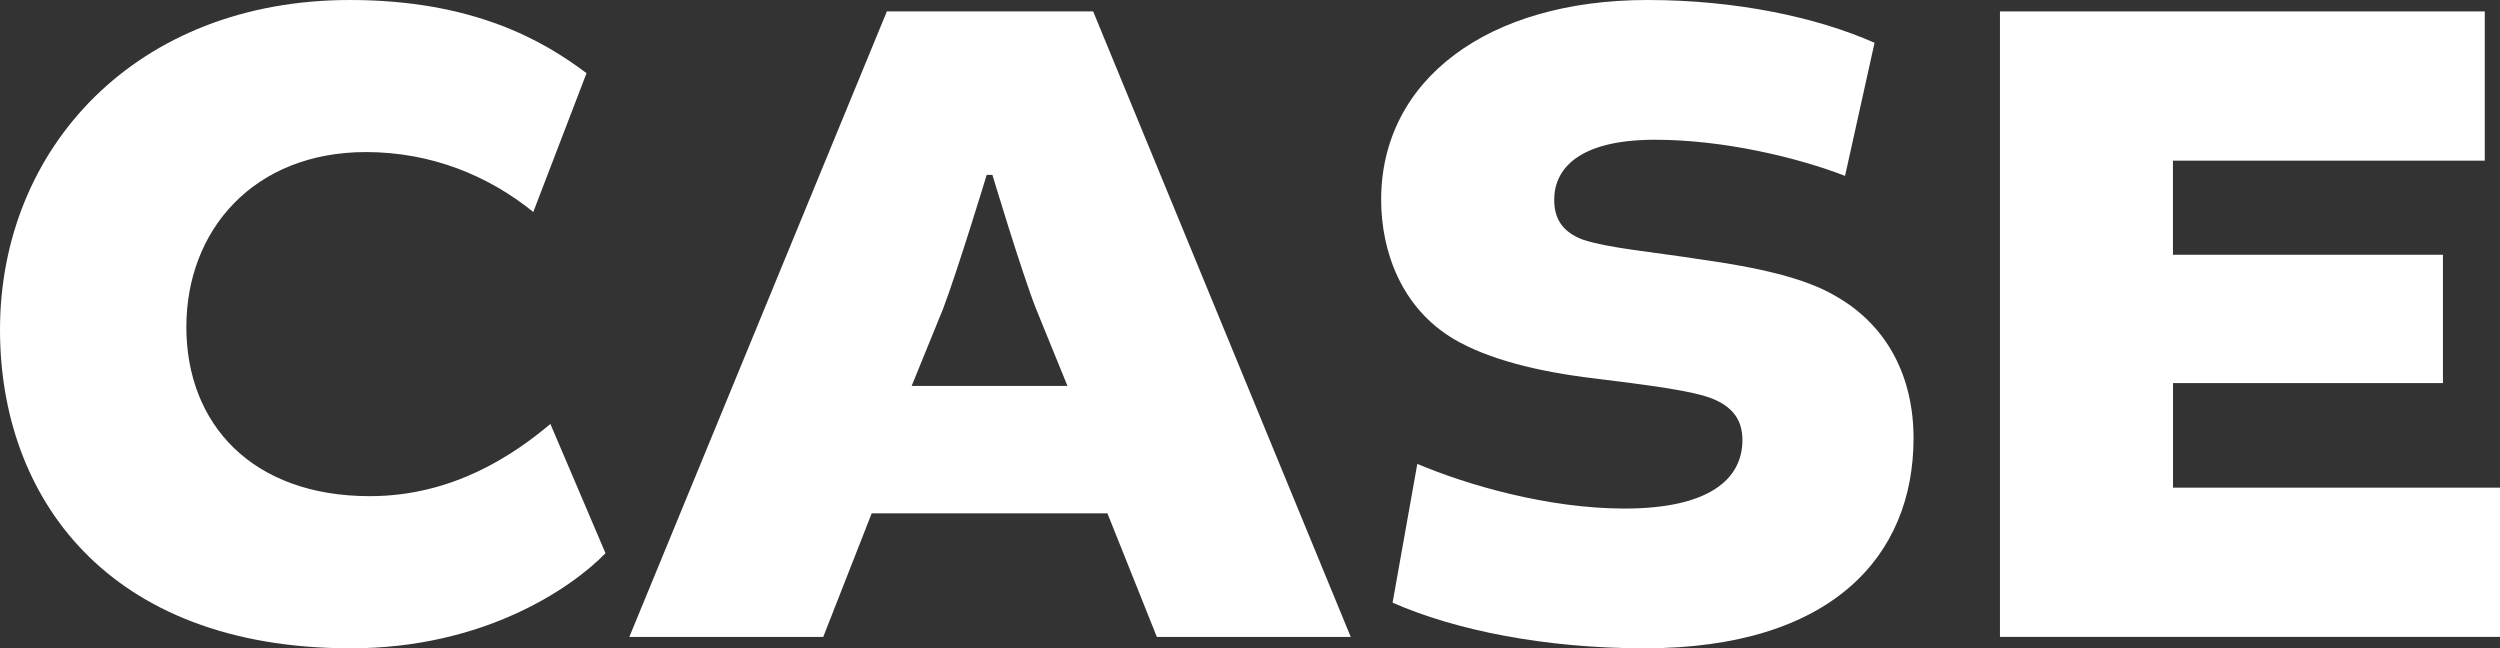
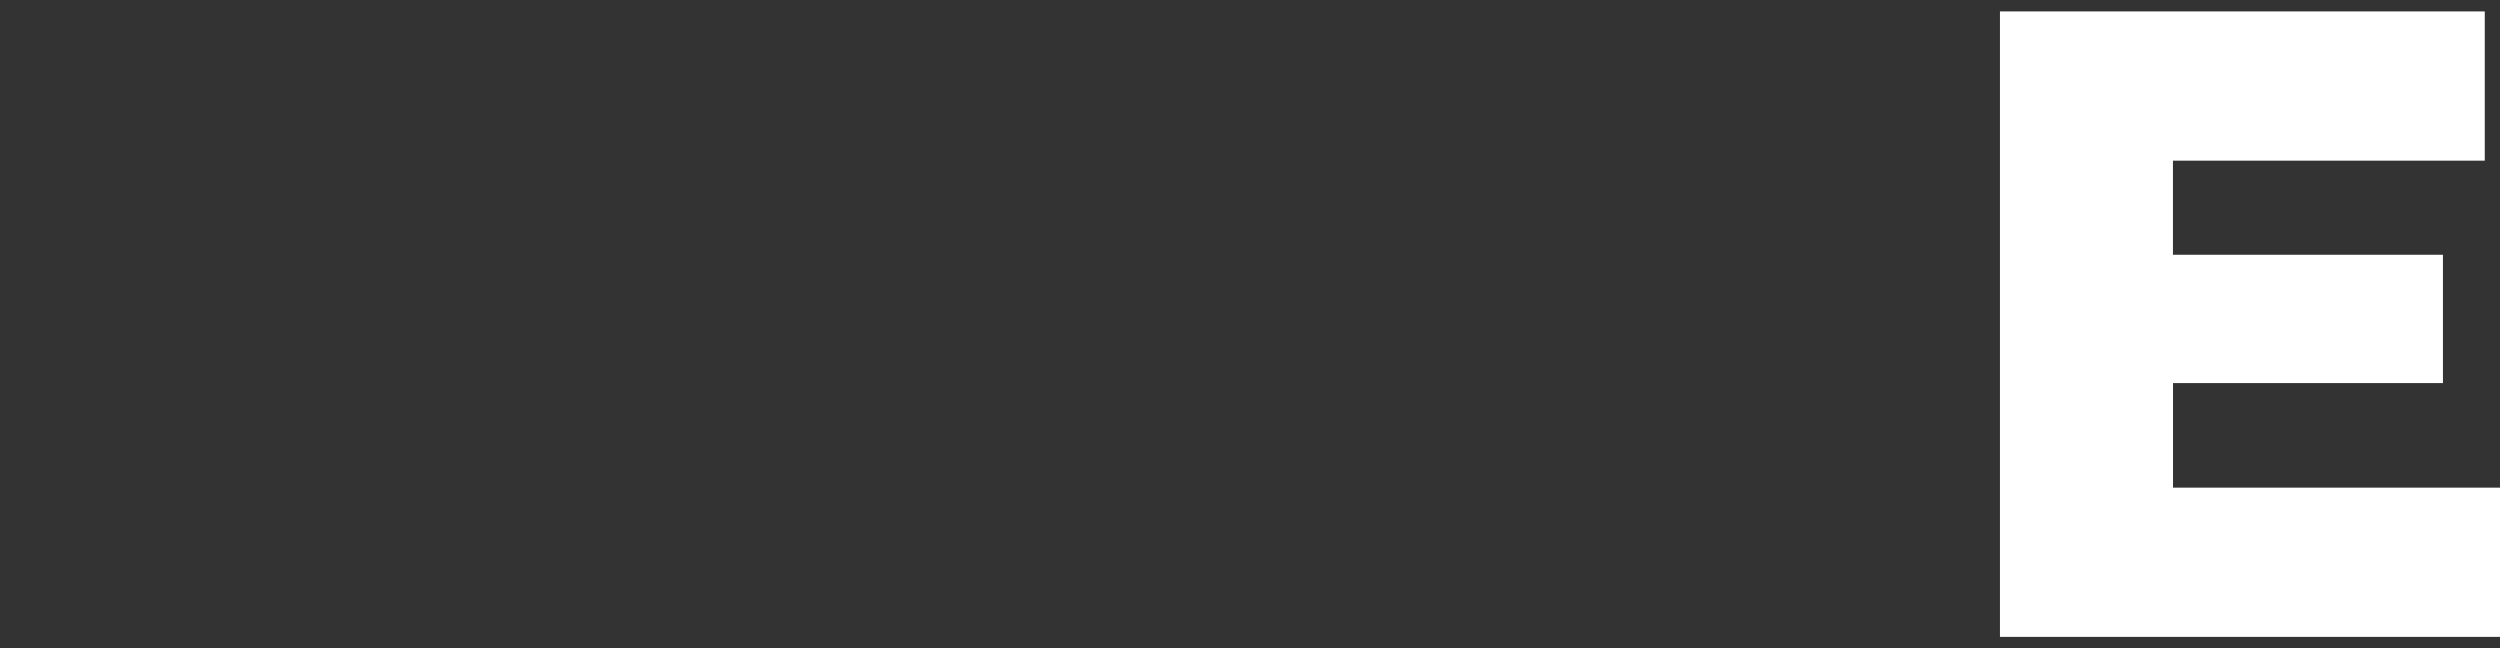
<svg xmlns="http://www.w3.org/2000/svg" id="_レイヤー_2" data-name="レイヤー 2" viewBox="0 0 334.72 86.8">
  <rect x="0" y="0" width="334.72" height="86.8" fill="#333333" stroke="none" />
  <defs>
    <style>
      .cls-1 {
        fill: #fff;
      }
    </style>
  </defs>
  <g id="_レイヤー_1-2" data-name="レイヤー 1">
    <g>
-       <path class="cls-1" d="M0,44.16C0,19.85,18.2,0,46.84,0c16.55,0,25.96,5.47,31.69,9.8l-7.13,18.58c-5.98-4.84-13.62-8.02-22.4-8.02-15.02,0-24.05,10.44-24.05,23.42s8.78,22.65,24.56,22.65c11.2,0,19.35-5.6,24.18-9.67l7.38,17.31c-4.45,4.58-16.16,12.73-34.11,12.73C14.25,86.8,0,66.44,0,44.16Z" />
-       <path class="cls-1" d="M146.36,1.53l34.49,83.75h-25.96l-6.62-16.55h-31.56l-6.49,16.55h-25.96L118.74,1.53h27.62ZM122.05,51.67h20.87l-4.2-10.31c-1.91-4.84-5.85-17.95-5.85-17.95h-.76s-3.95,12.98-5.85,17.95l-4.2,10.31Z" />
-       <path class="cls-1" d="M186.45,80.69l3.31-18.58c6.62,2.8,17.44,5.98,27.75,5.98,11.33,0,15.78-3.95,15.78-9.16,0-2.54-1.15-4.33-3.82-5.47-2.67-1.15-8.91-1.91-16.04-2.8-7.51-.89-14.13-2.55-18.71-5.22-7.13-4.2-9.8-11.84-9.8-18.71,0-16.04,14.25-26.73,35.64-26.73,11.84,0,22.65,2.29,30.42,5.73l-3.95,17.82c-6.24-2.42-16.16-4.84-25.45-4.84-10.44,0-13.49,4.07-13.49,8.02,0,2.16.76,4.2,3.82,5.35,3.44,1.15,9.42,1.65,15.91,2.67,7.25,1.02,13.87,2.42,18.07,4.96,6.87,3.95,10.31,10.82,10.31,18.96,0,15.78-10.95,28.13-36.02,28.13-13.36,0-25.33-2.42-33.73-6.11Z" />
      <path class="cls-1" d="M290.94,51.29v14h43.78v19.98h-66.95V1.53h64.91v19.98h-41.75v12.6h36.15v17.18h-36.15Z" />
    </g>
  </g>
</svg>